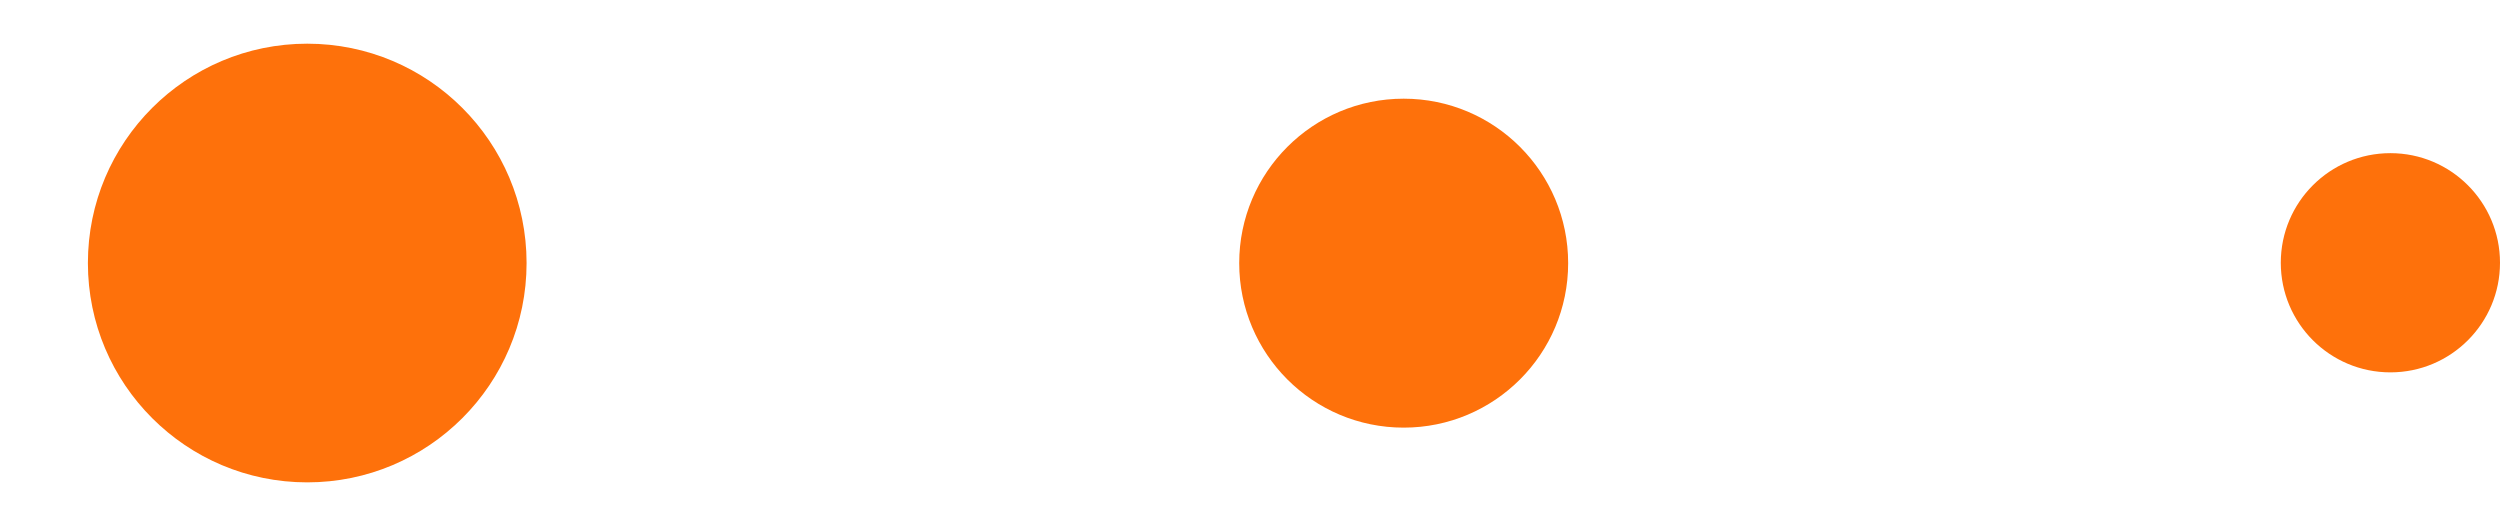
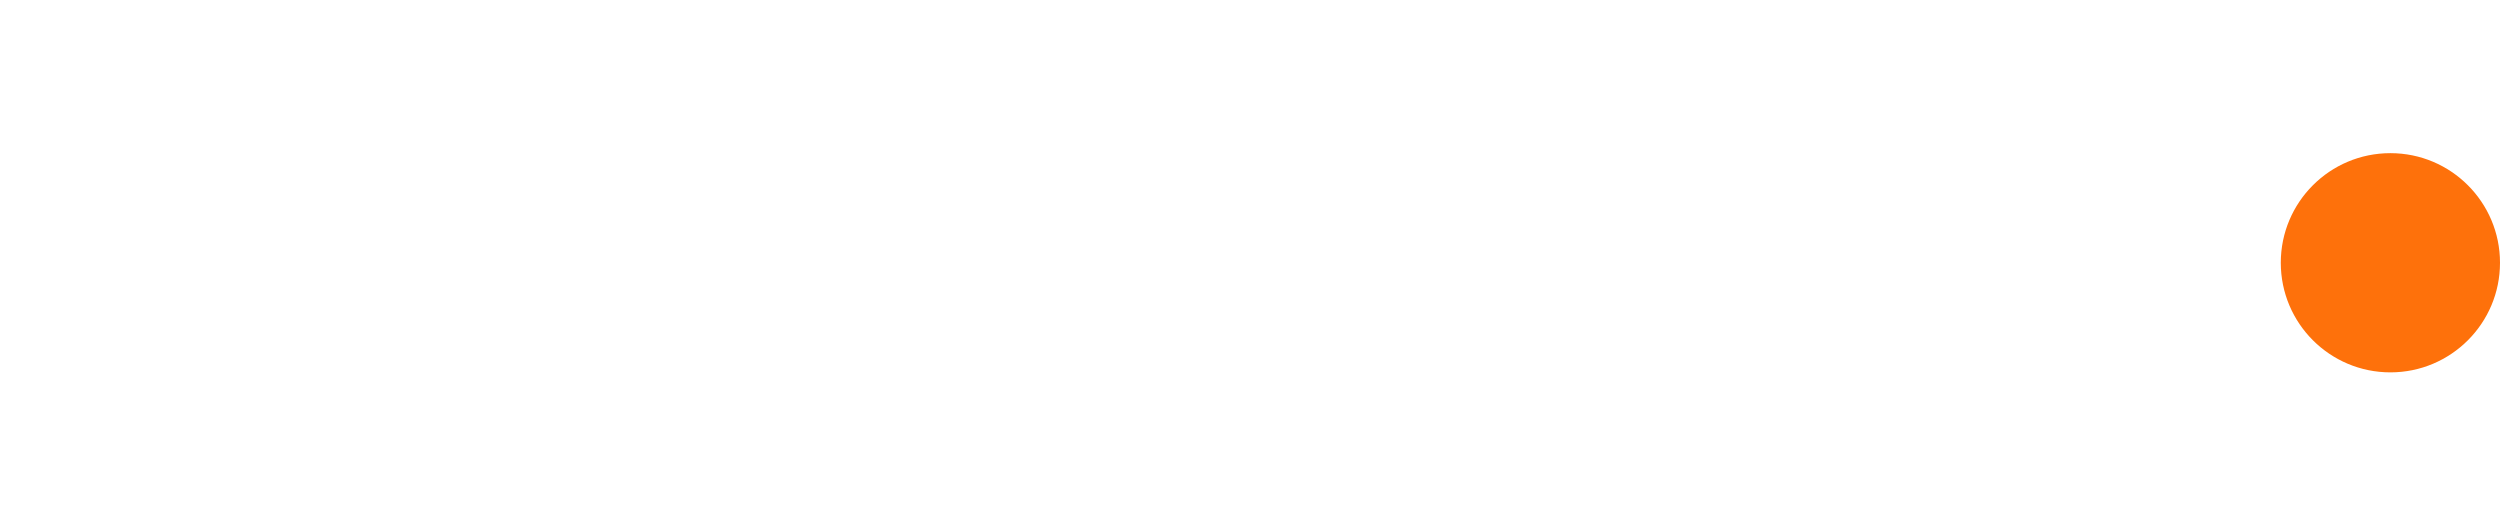
<svg xmlns="http://www.w3.org/2000/svg" width="19" height="4" viewBox="0 0 19 4" fill="none">
-   <circle cx="2.335" cy="1.999" r="1.667" fill="#FE710B" />
-   <circle cx="10.668" cy="2" r="1.25" fill="#FE710B" />
  <circle cx="18.167" cy="1.997" r="0.833" fill="#FE710B" />
</svg>